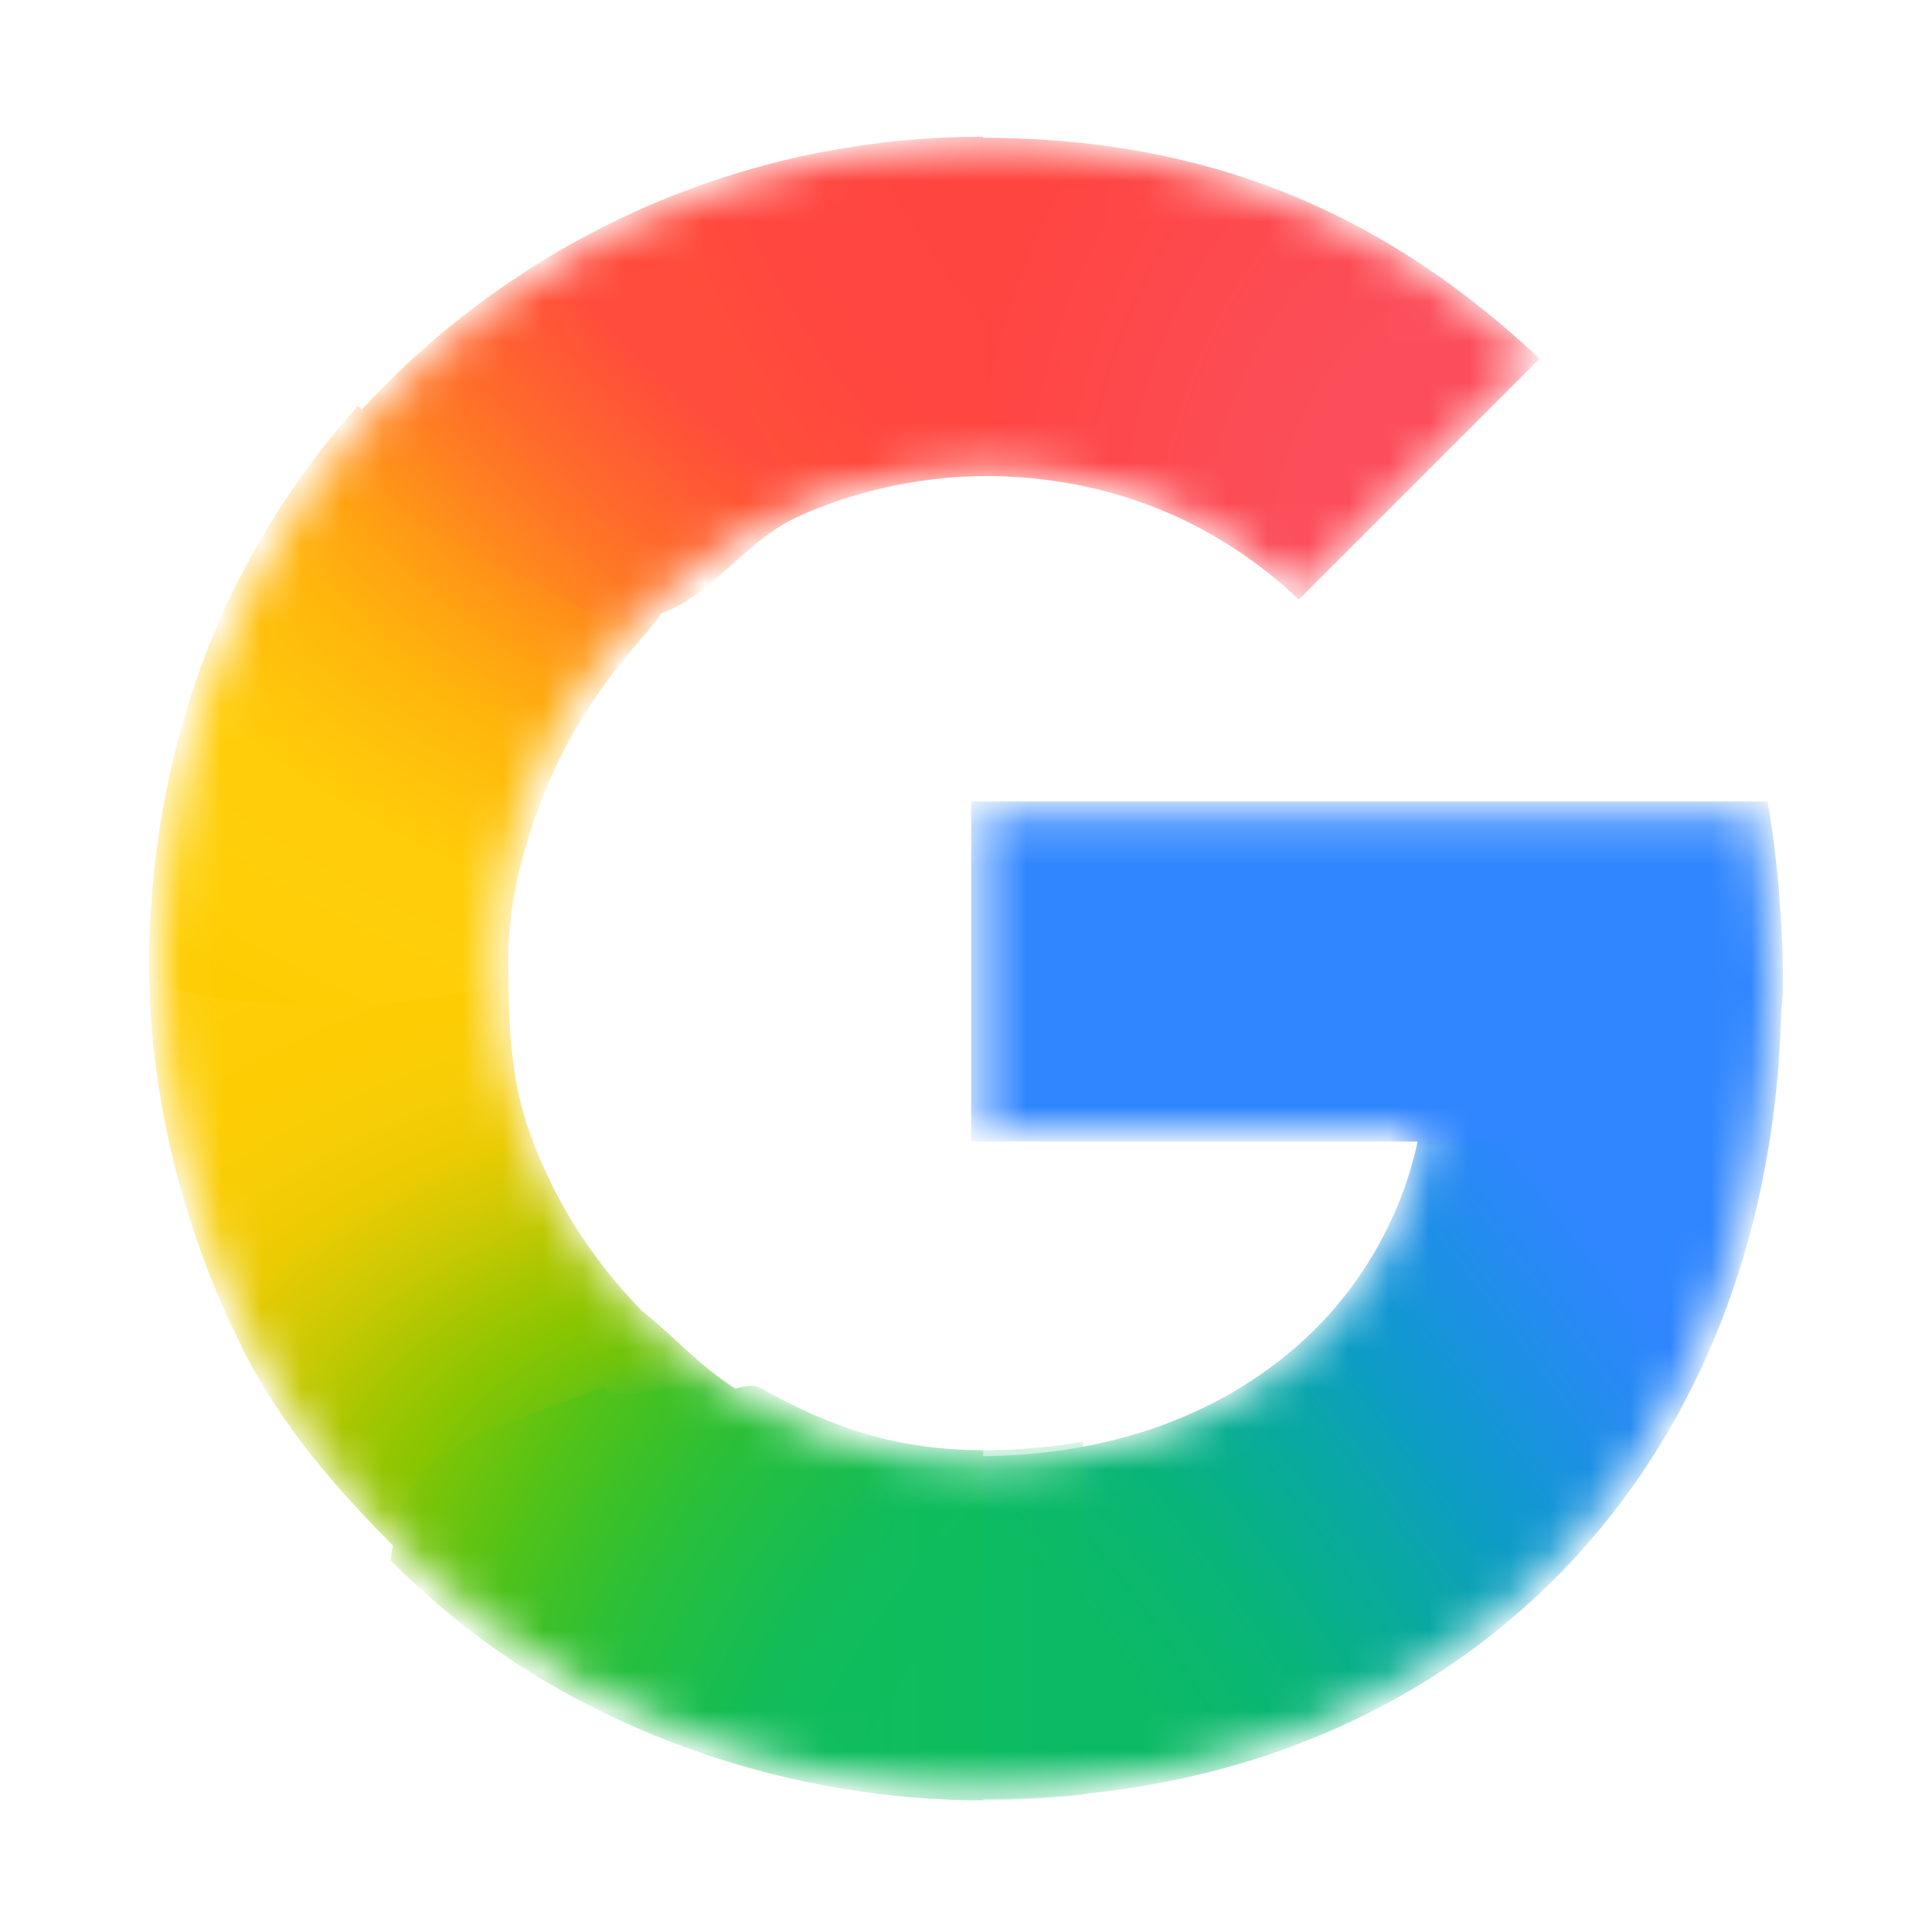
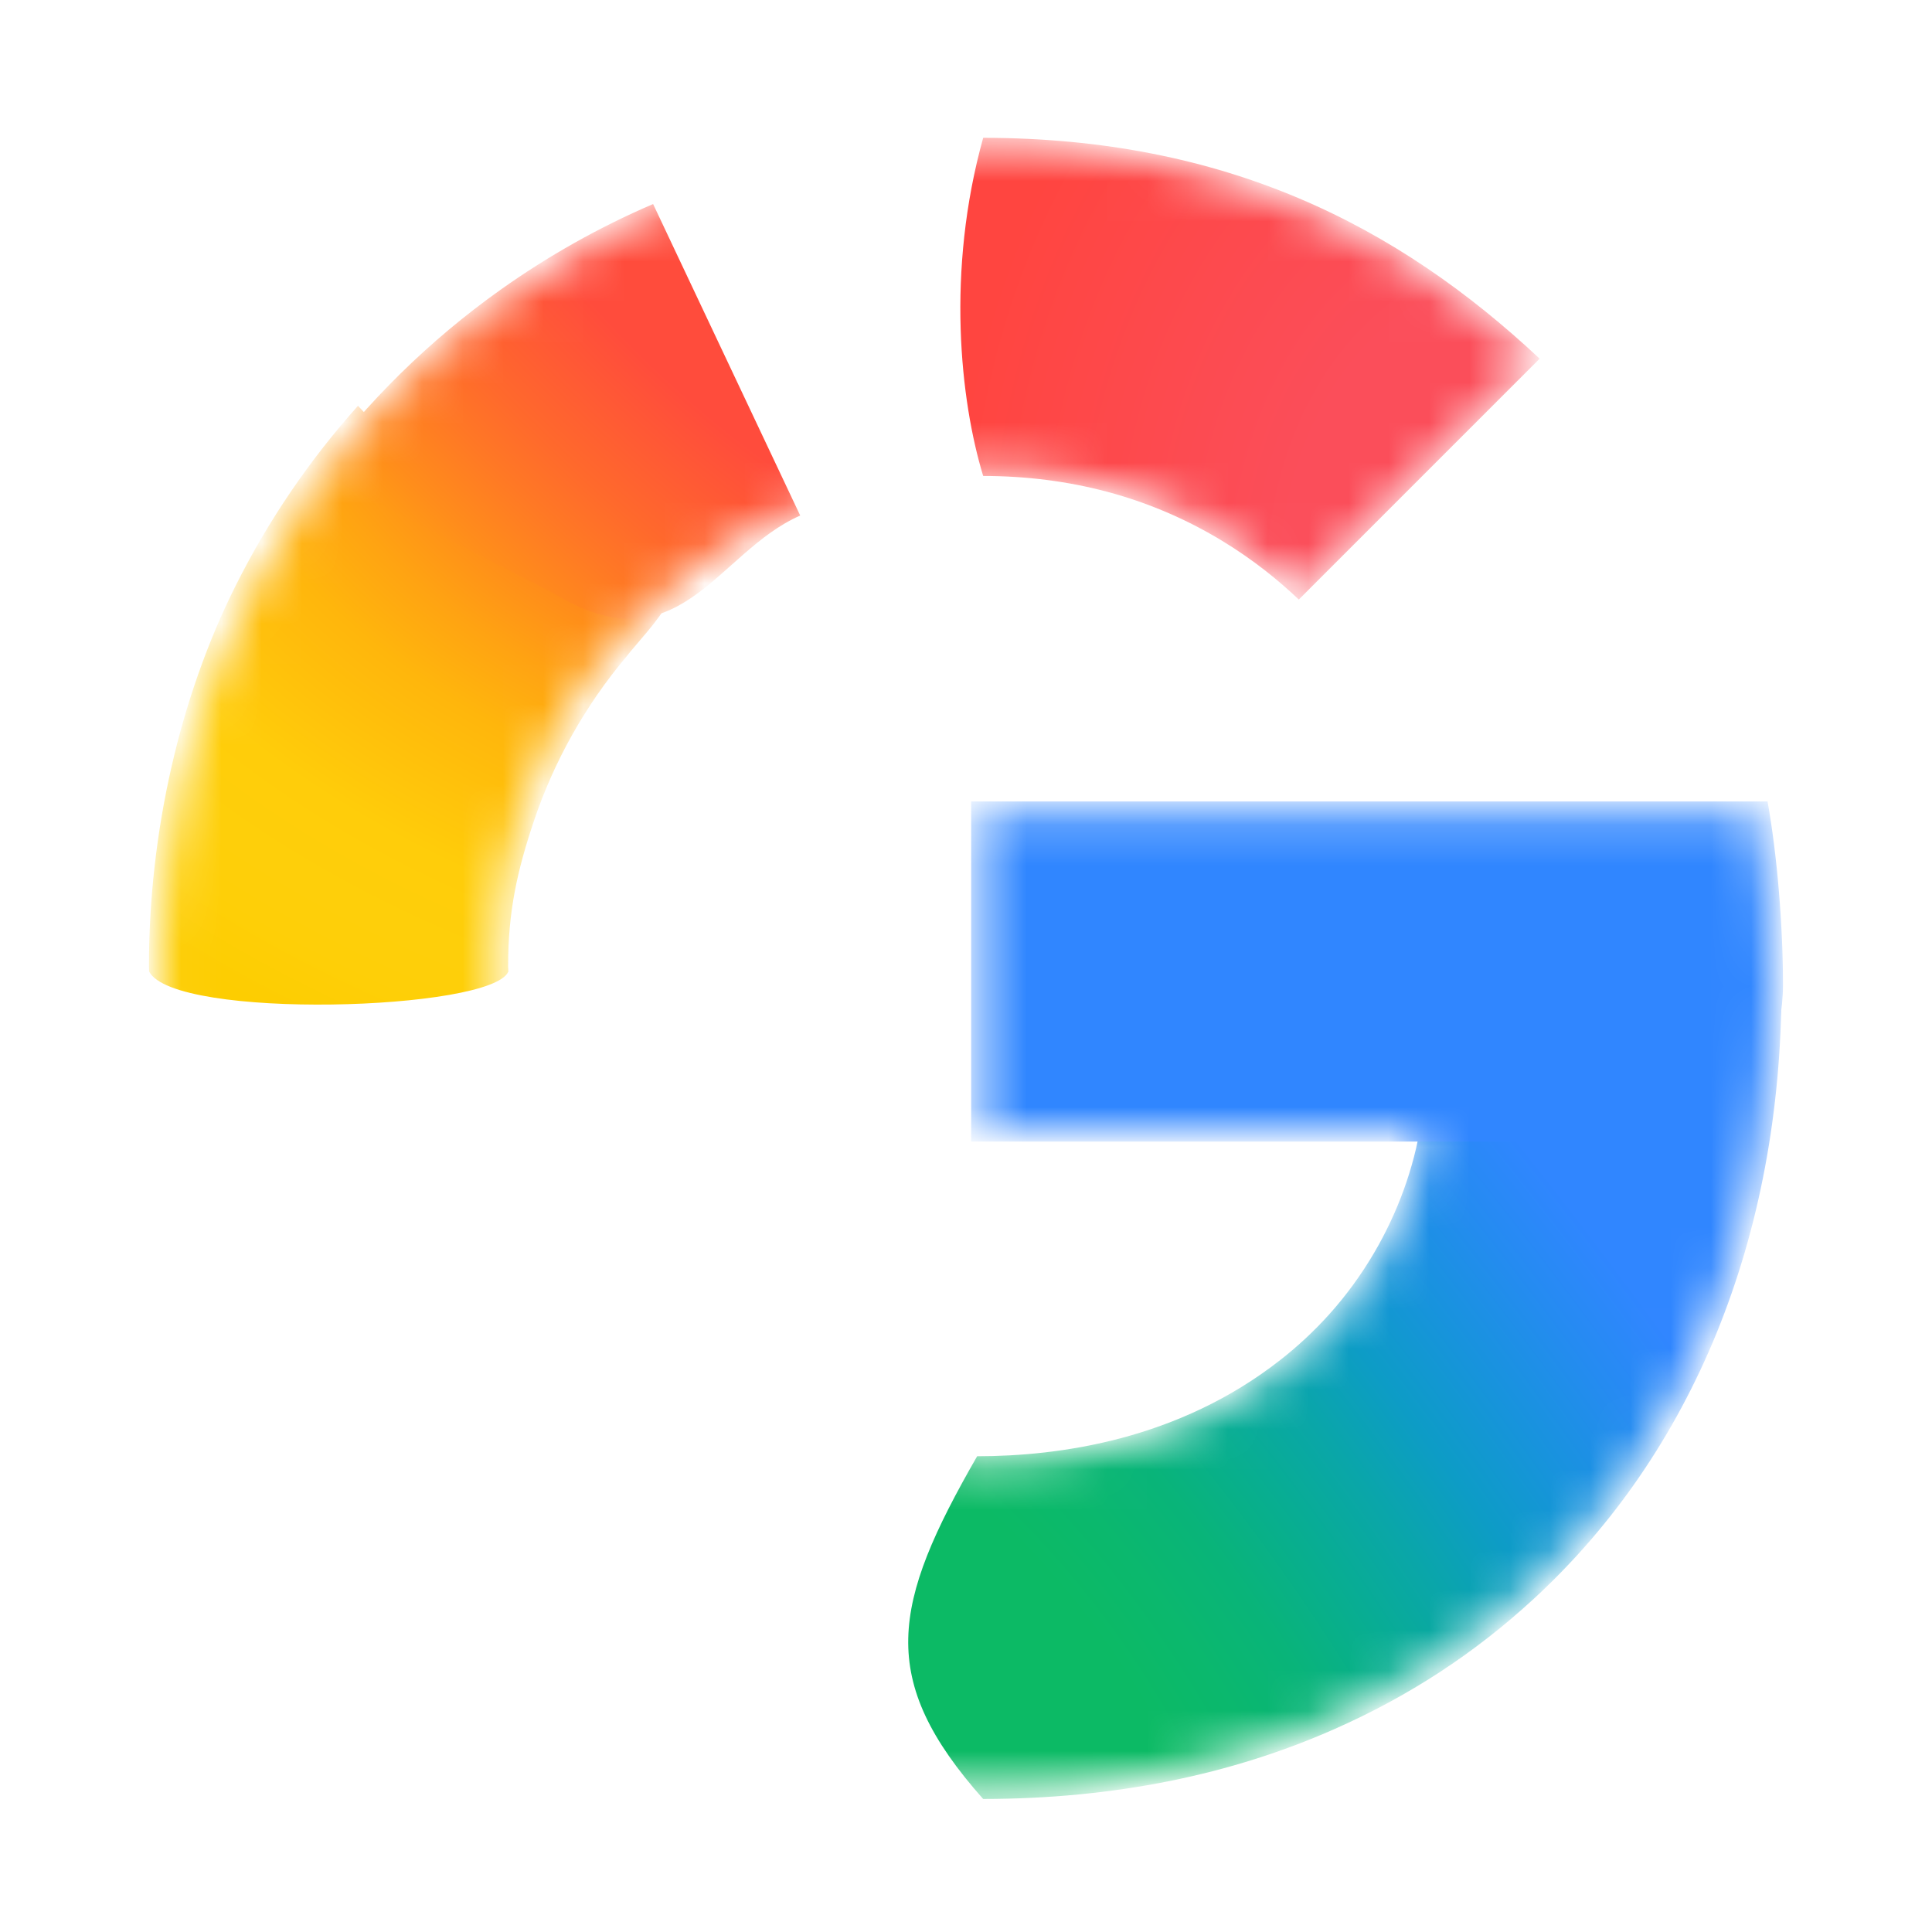
<svg xmlns="http://www.w3.org/2000/svg" width="48" height="48" viewBox="0 0 48 48" fill="none">
  <mask id="mask0_9397_8850" style="mask-type:luminance" maskUnits="userSpaceOnUse" x="4" y="3" width="40" height="42">
    <path d="M43.616 20.21H24.426V28.064H35.453C35.275 29.175 34.877 30.269 34.294 31.266C33.627 32.408 32.801 33.278 31.955 33.94C29.42 35.924 26.465 36.33 24.413 36.33C19.228 36.33 14.798 32.907 13.084 28.257C13.014 28.088 12.968 27.914 12.912 27.741C12.534 26.558 12.326 25.304 12.326 24.001C12.326 22.645 12.551 21.347 12.959 20.122C14.572 15.287 19.102 11.676 24.416 11.676C25.485 11.676 26.515 11.806 27.491 12.065C29.722 12.657 31.3 13.824 32.267 14.747L38.102 8.911C34.553 5.587 29.926 3.573 24.407 3.573C19.994 3.573 15.921 4.977 12.583 7.35C9.876 9.274 7.655 11.851 6.157 14.843C4.763 17.618 4 20.692 4 23.998C4 27.304 4.764 30.411 6.158 33.16V33.178C7.63 36.097 9.783 38.61 12.399 40.525C14.685 42.199 18.784 44.427 24.407 44.427C27.64 44.427 30.506 43.832 33.034 42.716C34.857 41.911 36.472 40.861 37.935 39.512C39.868 37.728 41.381 35.523 42.414 32.986C43.447 30.448 44 27.579 44 24.468C44 23.019 43.858 21.547 43.616 20.21V20.21Z" fill="white" />
  </mask>
  <g mask="url(#mask0_9397_8850)">
    <g filter="url(#filter0_f_9397_8850)">
-       <path d="M3.706 24.137C3.727 27.391 4.635 30.748 6.009 33.458V33.477C7.002 35.445 8.359 37 9.904 38.54L19.239 35.062C17.473 34.145 17.203 33.584 15.938 32.559C14.644 31.227 13.68 29.697 13.079 27.904H13.055L13.079 27.885C12.684 26.701 12.645 25.444 12.631 24.137H3.706Z" fill="url(#paint0_radial_9397_8850)" />
-     </g>
+       </g>
    <g filter="url(#filter1_f_9397_8850)">
      <path d="M24.427 3.424C23.504 6.735 23.857 9.953 24.427 11.825C25.492 11.826 26.518 11.956 27.492 12.214C29.723 12.806 31.301 13.973 32.268 14.896L38.252 8.911C34.707 5.591 30.441 3.429 24.427 3.424Z" fill="url(#paint1_radial_9397_8850)" />
    </g>
    <g filter="url(#filter2_f_9397_8850)">
-       <path d="M24.406 3.398C19.881 3.398 15.702 4.838 12.279 7.272C11.007 8.176 9.841 9.22 8.802 10.38C8.53 12.988 10.839 16.193 15.412 16.167C17.631 13.53 20.913 11.825 24.565 11.825C24.569 11.825 24.572 11.825 24.575 11.825L24.426 3.399C24.419 3.399 24.413 3.398 24.406 3.398Z" fill="url(#paint2_radial_9397_8850)" />
-     </g>
+       </g>
    <g filter="url(#filter3_f_9397_8850)">
      <path d="M39.343 25.081L35.303 27.915C35.126 29.026 34.728 30.12 34.145 31.117C33.477 32.259 32.652 33.129 31.805 33.791C29.276 35.771 26.329 36.178 24.277 36.18C22.156 39.869 21.784 41.717 24.426 44.695C27.695 44.692 30.593 44.09 33.149 42.961C34.997 42.145 36.634 41.081 38.116 39.713C40.075 37.906 41.609 35.671 42.656 33.1C43.702 30.528 44.262 27.62 44.262 24.468L39.343 25.081Z" fill="url(#paint3_radial_9397_8850)" />
    </g>
    <g filter="url(#filter4_f_9397_8850)">
      <path d="M24.128 19.912V28.362H43.562C43.733 27.205 44.298 25.707 44.298 24.468C44.298 23.019 44.156 21.249 43.914 19.912H24.128Z" fill="#3086FF" />
    </g>
    <g filter="url(#filter5_f_9397_8850)">
      <path d="M8.894 10.082C7.695 11.422 6.67 12.922 5.858 14.545C4.464 17.319 3.701 20.692 3.701 23.998C3.701 24.045 3.705 24.09 3.705 24.137C4.322 25.346 12.231 25.114 12.63 24.137C12.629 24.091 12.624 24.047 12.624 24.001C12.624 22.645 12.848 21.646 13.257 20.42C13.762 18.908 14.551 17.515 15.561 16.316C15.79 16.017 16.401 15.376 16.579 14.991C16.646 14.844 16.456 14.762 16.445 14.71C16.433 14.652 16.177 14.699 16.119 14.656C15.937 14.519 15.576 14.448 15.357 14.385C14.889 14.249 14.113 13.951 13.682 13.641C12.319 12.662 10.193 11.494 8.894 10.082Z" fill="url(#paint4_radial_9397_8850)" />
    </g>
    <g filter="url(#filter6_f_9397_8850)">
      <path d="M13.712 14.716C16.871 16.671 17.78 13.729 19.881 12.809L16.226 5.069C14.882 5.646 13.612 6.363 12.434 7.2C10.674 8.451 9.12 9.978 7.836 11.715L13.712 14.716Z" fill="url(#paint5_radial_9397_8850)" />
    </g>
    <g filter="url(#filter7_f_9397_8850)">
-       <path d="M14.997 34.464C10.756 36.028 10.092 36.084 9.701 38.768C10.447 39.512 11.249 40.2 12.101 40.824C14.386 42.497 18.783 44.726 24.406 44.726C24.413 44.726 24.419 44.725 24.426 44.725V36.031C24.422 36.031 24.417 36.031 24.412 36.031C22.307 36.031 20.624 35.466 18.899 34.484C18.474 34.242 17.702 34.892 17.309 34.602C16.768 34.2 15.466 34.947 14.997 34.464Z" fill="url(#paint6_radial_9397_8850)" />
-     </g>
+       </g>
    <g opacity="0.5" filter="url(#filter8_f_9397_8850)">
-       <path d="M21.942 35.757V44.575C22.729 44.669 23.548 44.726 24.407 44.726C25.268 44.726 26.101 44.681 26.91 44.598V35.816C26.003 35.975 25.149 36.031 24.413 36.031C23.565 36.031 22.741 35.93 21.942 35.757Z" fill="url(#paint7_linear_9397_8850)" />
-     </g>
+       </g>
  </g>
  <defs>
    <filter id="filter0_f_9397_8850" x="3.236" y="23.667" width="16.473" height="15.344" filterUnits="userSpaceOnUse" color-interpolation-filters="sRGB">
      <feFlood flood-opacity="0" result="BackgroundImageFix" />
      <feBlend mode="normal" in="SourceGraphic" in2="BackgroundImageFix" result="shape" />
      <feGaussianBlur stdDeviation="0.235" result="effect1_foregroundBlur_9397_8850" />
    </filter>
    <filter id="filter1_f_9397_8850" x="23.389" y="2.954" width="15.333" height="12.412" filterUnits="userSpaceOnUse" color-interpolation-filters="sRGB">
      <feFlood flood-opacity="0" result="BackgroundImageFix" />
      <feBlend mode="normal" in="SourceGraphic" in2="BackgroundImageFix" result="shape" />
      <feGaussianBlur stdDeviation="0.235" result="effect1_foregroundBlur_9397_8850" />
    </filter>
    <filter id="filter2_f_9397_8850" x="8.31" y="2.928" width="16.735" height="13.709" filterUnits="userSpaceOnUse" color-interpolation-filters="sRGB">
      <feFlood flood-opacity="0" result="BackgroundImageFix" />
      <feBlend mode="normal" in="SourceGraphic" in2="BackgroundImageFix" result="shape" />
      <feGaussianBlur stdDeviation="0.235" result="effect1_foregroundBlur_9397_8850" />
    </filter>
    <filter id="filter3_f_9397_8850" x="22.094" y="23.998" width="22.638" height="21.167" filterUnits="userSpaceOnUse" color-interpolation-filters="sRGB">
      <feFlood flood-opacity="0" result="BackgroundImageFix" />
      <feBlend mode="normal" in="SourceGraphic" in2="BackgroundImageFix" result="shape" />
      <feGaussianBlur stdDeviation="0.235" result="effect1_foregroundBlur_9397_8850" />
    </filter>
    <filter id="filter4_f_9397_8850" x="23.658" y="19.442" width="21.111" height="9.391" filterUnits="userSpaceOnUse" color-interpolation-filters="sRGB">
      <feFlood flood-opacity="0" result="BackgroundImageFix" />
      <feBlend mode="normal" in="SourceGraphic" in2="BackgroundImageFix" result="shape" />
      <feGaussianBlur stdDeviation="0.235" result="effect1_foregroundBlur_9397_8850" />
    </filter>
    <filter id="filter5_f_9397_8850" x="3.231" y="9.612" width="13.832" height="15.817" filterUnits="userSpaceOnUse" color-interpolation-filters="sRGB">
      <feFlood flood-opacity="0" result="BackgroundImageFix" />
      <feBlend mode="normal" in="SourceGraphic" in2="BackgroundImageFix" result="shape" />
      <feGaussianBlur stdDeviation="0.235" result="effect1_foregroundBlur_9397_8850" />
    </filter>
    <filter id="filter6_f_9397_8850" x="4.531" y="1.764" width="18.655" height="16.914" filterUnits="userSpaceOnUse" color-interpolation-filters="sRGB">
      <feFlood flood-opacity="0" result="BackgroundImageFix" />
      <feBlend mode="normal" in="SourceGraphic" in2="BackgroundImageFix" result="shape" />
      <feGaussianBlur stdDeviation="1.652" result="effect1_foregroundBlur_9397_8850" />
    </filter>
    <filter id="filter7_f_9397_8850" x="9.231" y="33.959" width="15.665" height="11.237" filterUnits="userSpaceOnUse" color-interpolation-filters="sRGB">
      <feFlood flood-opacity="0" result="BackgroundImageFix" />
      <feBlend mode="normal" in="SourceGraphic" in2="BackgroundImageFix" result="shape" />
      <feGaussianBlur stdDeviation="0.235" result="effect1_foregroundBlur_9397_8850" />
    </filter>
    <filter id="filter8_f_9397_8850" x="21.472" y="35.287" width="5.908" height="9.909" filterUnits="userSpaceOnUse" color-interpolation-filters="sRGB">
      <feFlood flood-opacity="0" result="BackgroundImageFix" />
      <feBlend mode="normal" in="SourceGraphic" in2="BackgroundImageFix" result="shape" />
      <feGaussianBlur stdDeviation="0.235" result="effect1_foregroundBlur_9397_8850" />
    </filter>
    <radialGradient id="paint0_radial_9397_8850" cx="0" cy="0" r="1" gradientUnits="userSpaceOnUse" gradientTransform="translate(19.052 38.234) rotate(-92.34) scale(20.363 29.91)">
      <stop offset="0.142" stop-color="#1ABD4D" />
      <stop offset="0.248" stop-color="#6EC30D" />
      <stop offset="0.312" stop-color="#8AC502" />
      <stop offset="0.366" stop-color="#A2C600" />
      <stop offset="0.446" stop-color="#C8C903" />
      <stop offset="0.54" stop-color="#EBCB03" />
      <stop offset="0.616" stop-color="#F7CD07" />
      <stop offset="0.699" stop-color="#FDCD04" />
      <stop offset="0.771" stop-color="#FDCE05" />
      <stop offset="0.861" stop-color="#FFCE0A" />
    </radialGradient>
    <radialGradient id="paint1_radial_9397_8850" cx="0" cy="0" r="1" gradientTransform="matrix(14.116 -3.46511e-05 -1.98408e-05 18.23 37.692 14.463)" gradientUnits="userSpaceOnUse">
      <stop offset="0.408" stop-color="#FB4E5A" />
      <stop offset="1" stop-color="#FF4540" />
    </radialGradient>
    <radialGradient id="paint2_radial_9397_8850" cx="0" cy="0" r="1" gradientUnits="userSpaceOnUse" gradientTransform="translate(29.983 0.759) rotate(151.02) scale(22.609 30.68)">
      <stop offset="0.231" stop-color="#FF4541" />
      <stop offset="0.312" stop-color="#FF4540" />
      <stop offset="0.458" stop-color="#FF4640" />
      <stop offset="0.54" stop-color="#FF473F" />
      <stop offset="0.699" stop-color="#FF5138" />
      <stop offset="0.771" stop-color="#FF5B33" />
      <stop offset="0.861" stop-color="#FF6C29" />
      <stop offset="1" stop-color="#FF8C18" />
    </radialGradient>
    <radialGradient id="paint3_radial_9397_8850" cx="0" cy="0" r="1" gradientUnits="userSpaceOnUse" gradientTransform="translate(24.72 42.05) rotate(-127.454) scale(58.98 21.771)">
      <stop offset="0.132" stop-color="#0CBA65" />
      <stop offset="0.21" stop-color="#0BB86D" />
      <stop offset="0.297" stop-color="#09B479" />
      <stop offset="0.396" stop-color="#08AD93" />
      <stop offset="0.477" stop-color="#0AA6A9" />
      <stop offset="0.568" stop-color="#0D9CC6" />
      <stop offset="0.667" stop-color="#1893DD" />
      <stop offset="0.769" stop-color="#258BF1" />
      <stop offset="0.859" stop-color="#3086FF" />
    </radialGradient>
    <radialGradient id="paint4_radial_9397_8850" cx="0" cy="0" r="1" gradientUnits="userSpaceOnUse" gradientTransform="translate(22.673 7.256) rotate(96.618) scale(22.025 30.453)">
      <stop offset="0.366" stop-color="#FF4E3A" />
      <stop offset="0.458" stop-color="#FF8A1B" />
      <stop offset="0.54" stop-color="#FFA312" />
      <stop offset="0.616" stop-color="#FFB60C" />
      <stop offset="0.771" stop-color="#FFCD0A" />
      <stop offset="0.861" stop-color="#FECF0A" />
      <stop offset="0.915" stop-color="#FECF08" />
      <stop offset="1" stop-color="#FDCD01" />
    </radialGradient>
    <radialGradient id="paint5_radial_9397_8850" cx="0" cy="0" r="1" gradientUnits="userSpaceOnUse" gradientTransform="translate(19.104 7.03) rotate(132.119) scale(10.94 30.855)">
      <stop offset="0.316" stop-color="#FF4C3C" />
      <stop offset="0.604" stop-color="#FF692C" />
      <stop offset="0.727" stop-color="#FF7825" />
      <stop offset="0.885" stop-color="#FF8D1B" />
      <stop offset="1" stop-color="#FF9F13" />
    </radialGradient>
    <radialGradient id="paint6_radial_9397_8850" cx="0" cy="0" r="1" gradientUnits="userSpaceOnUse" gradientTransform="translate(29.982 47.241) rotate(-151.02) scale(22.609 30.68)">
      <stop offset="0.231" stop-color="#0FBC5F" />
      <stop offset="0.312" stop-color="#0FBC5F" />
      <stop offset="0.366" stop-color="#0FBC5E" />
      <stop offset="0.458" stop-color="#0FBC5D" />
      <stop offset="0.54" stop-color="#12BC58" />
      <stop offset="0.699" stop-color="#28BF3C" />
      <stop offset="0.771" stop-color="#38C02B" />
      <stop offset="0.861" stop-color="#52C218" />
      <stop offset="0.915" stop-color="#67C30F" />
      <stop offset="1" stop-color="#86C504" />
    </radialGradient>
    <linearGradient id="paint7_linear_9397_8850" x1="21.942" y1="40.242" x2="26.91" y2="40.242" gradientUnits="userSpaceOnUse">
      <stop stop-color="#0FBC5C" />
      <stop offset="1" stop-color="#0CBA65" />
    </linearGradient>
  </defs>
</svg>